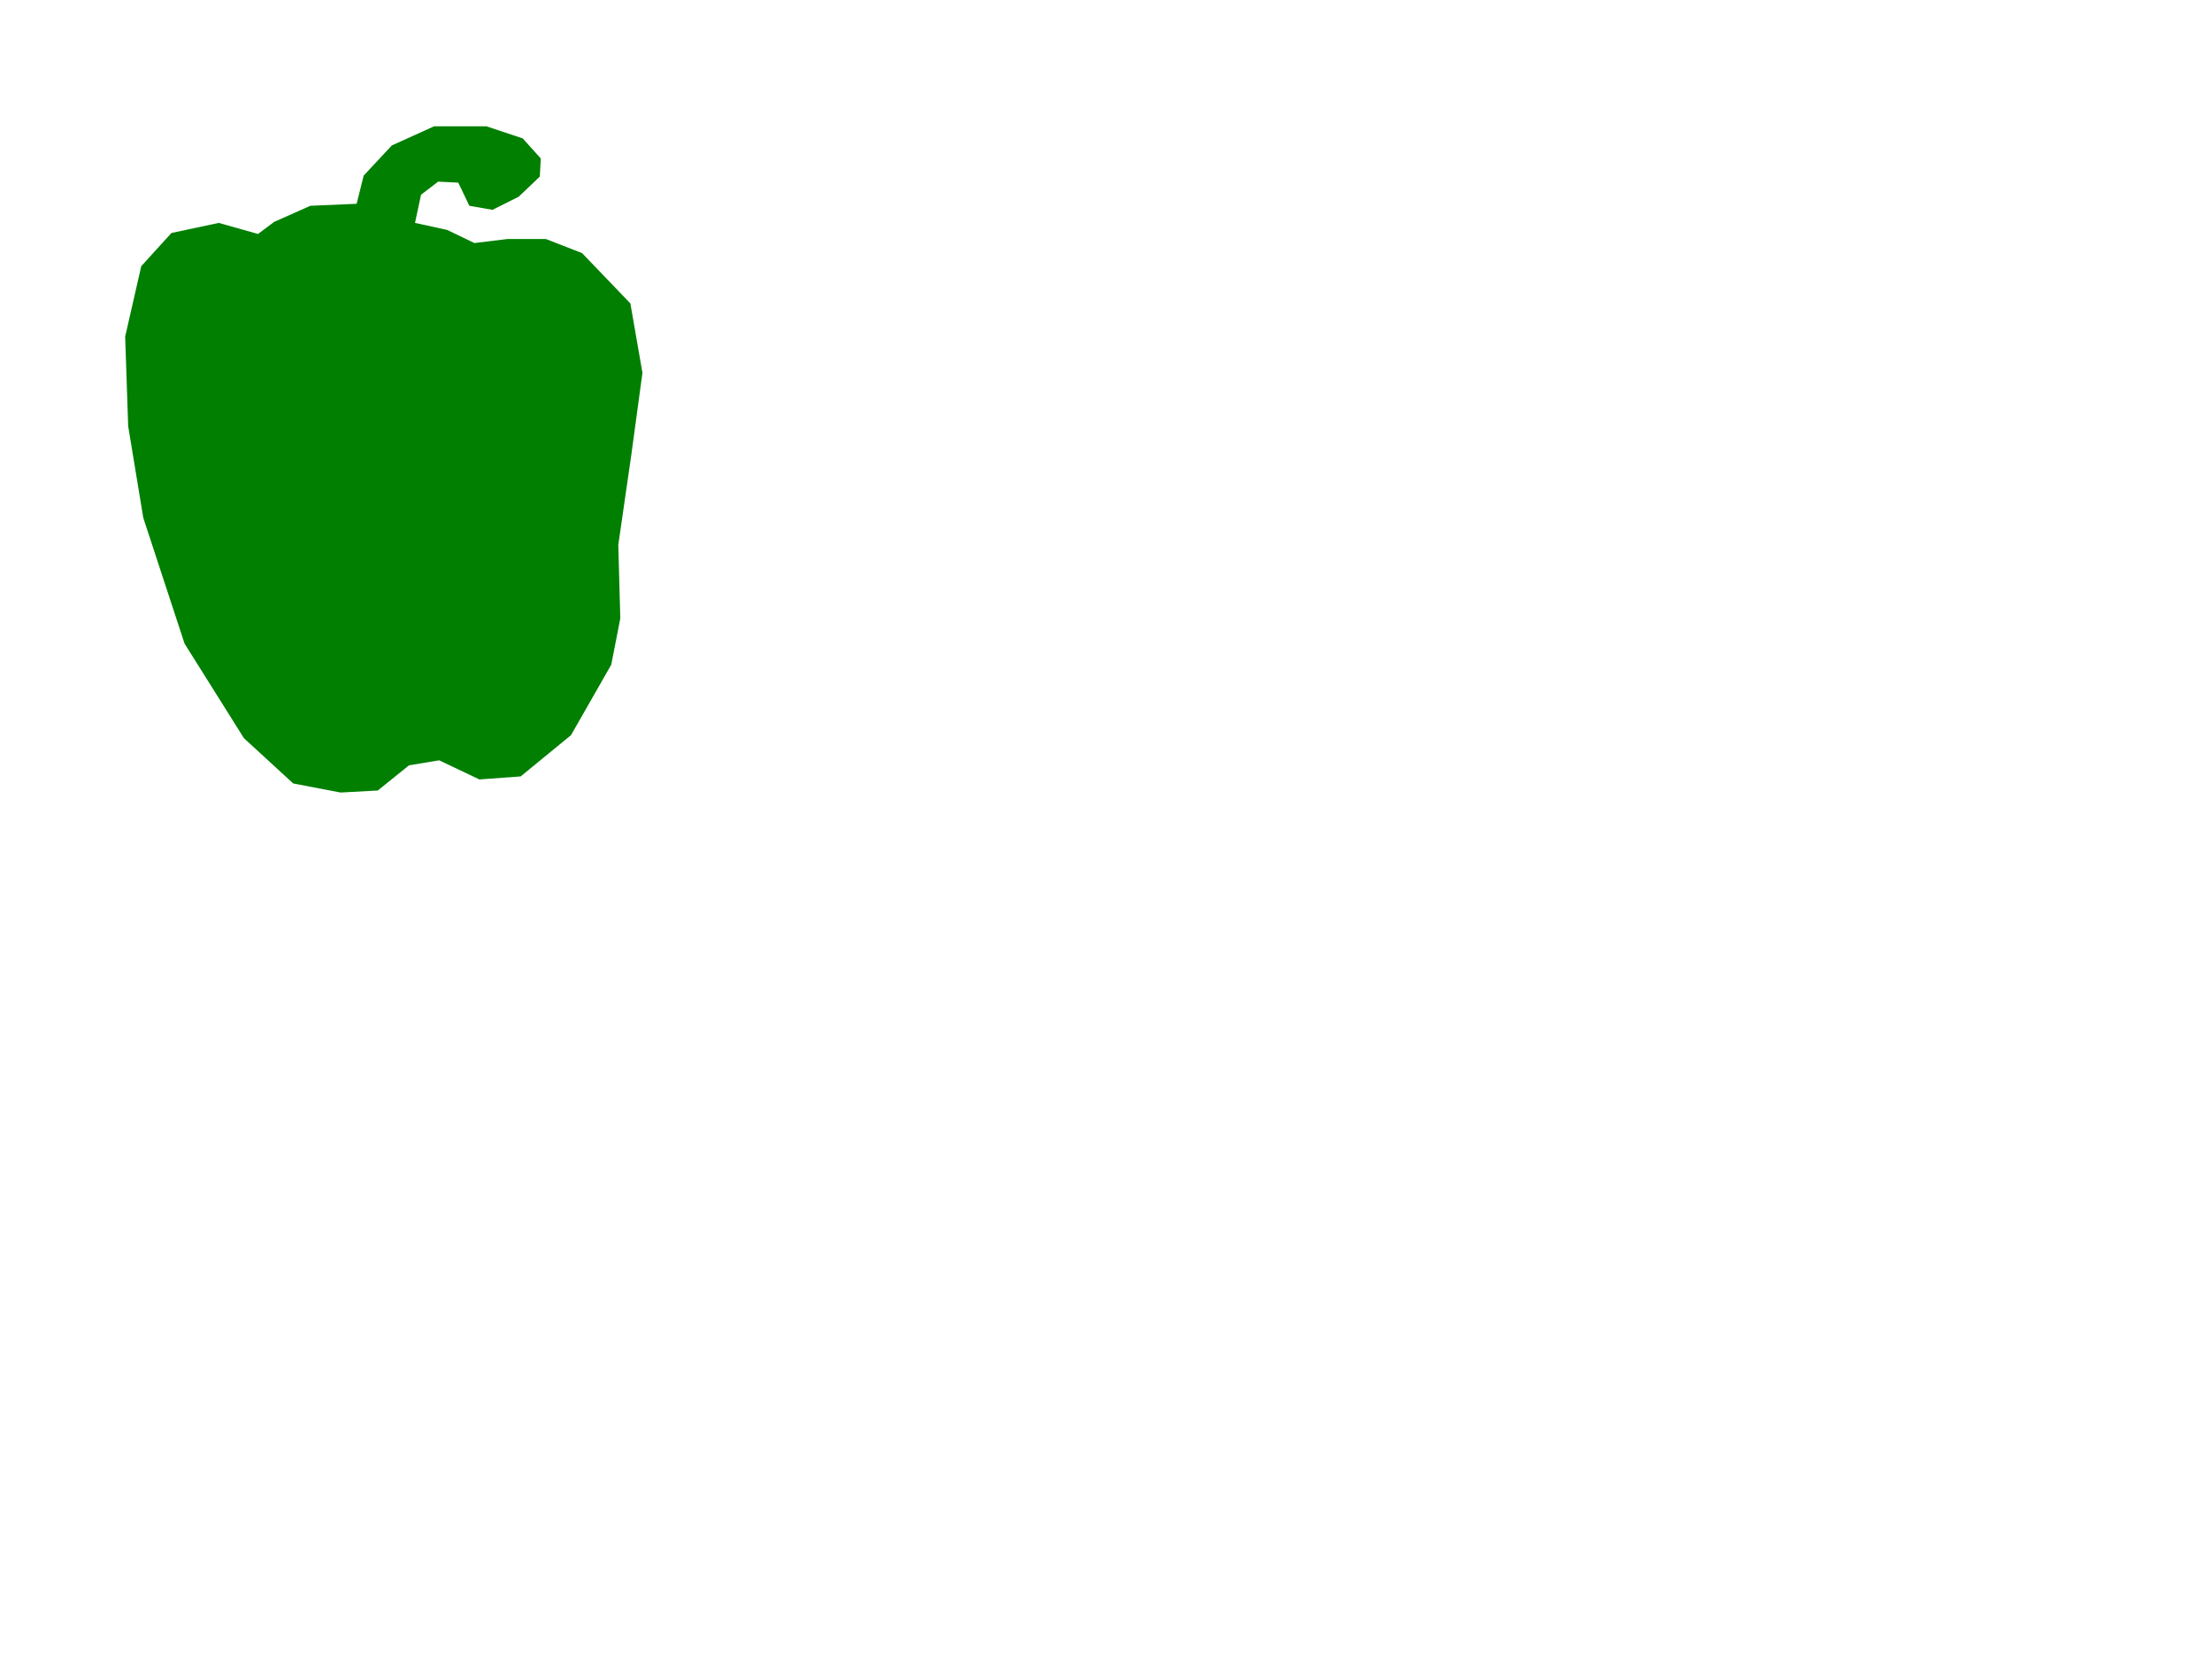
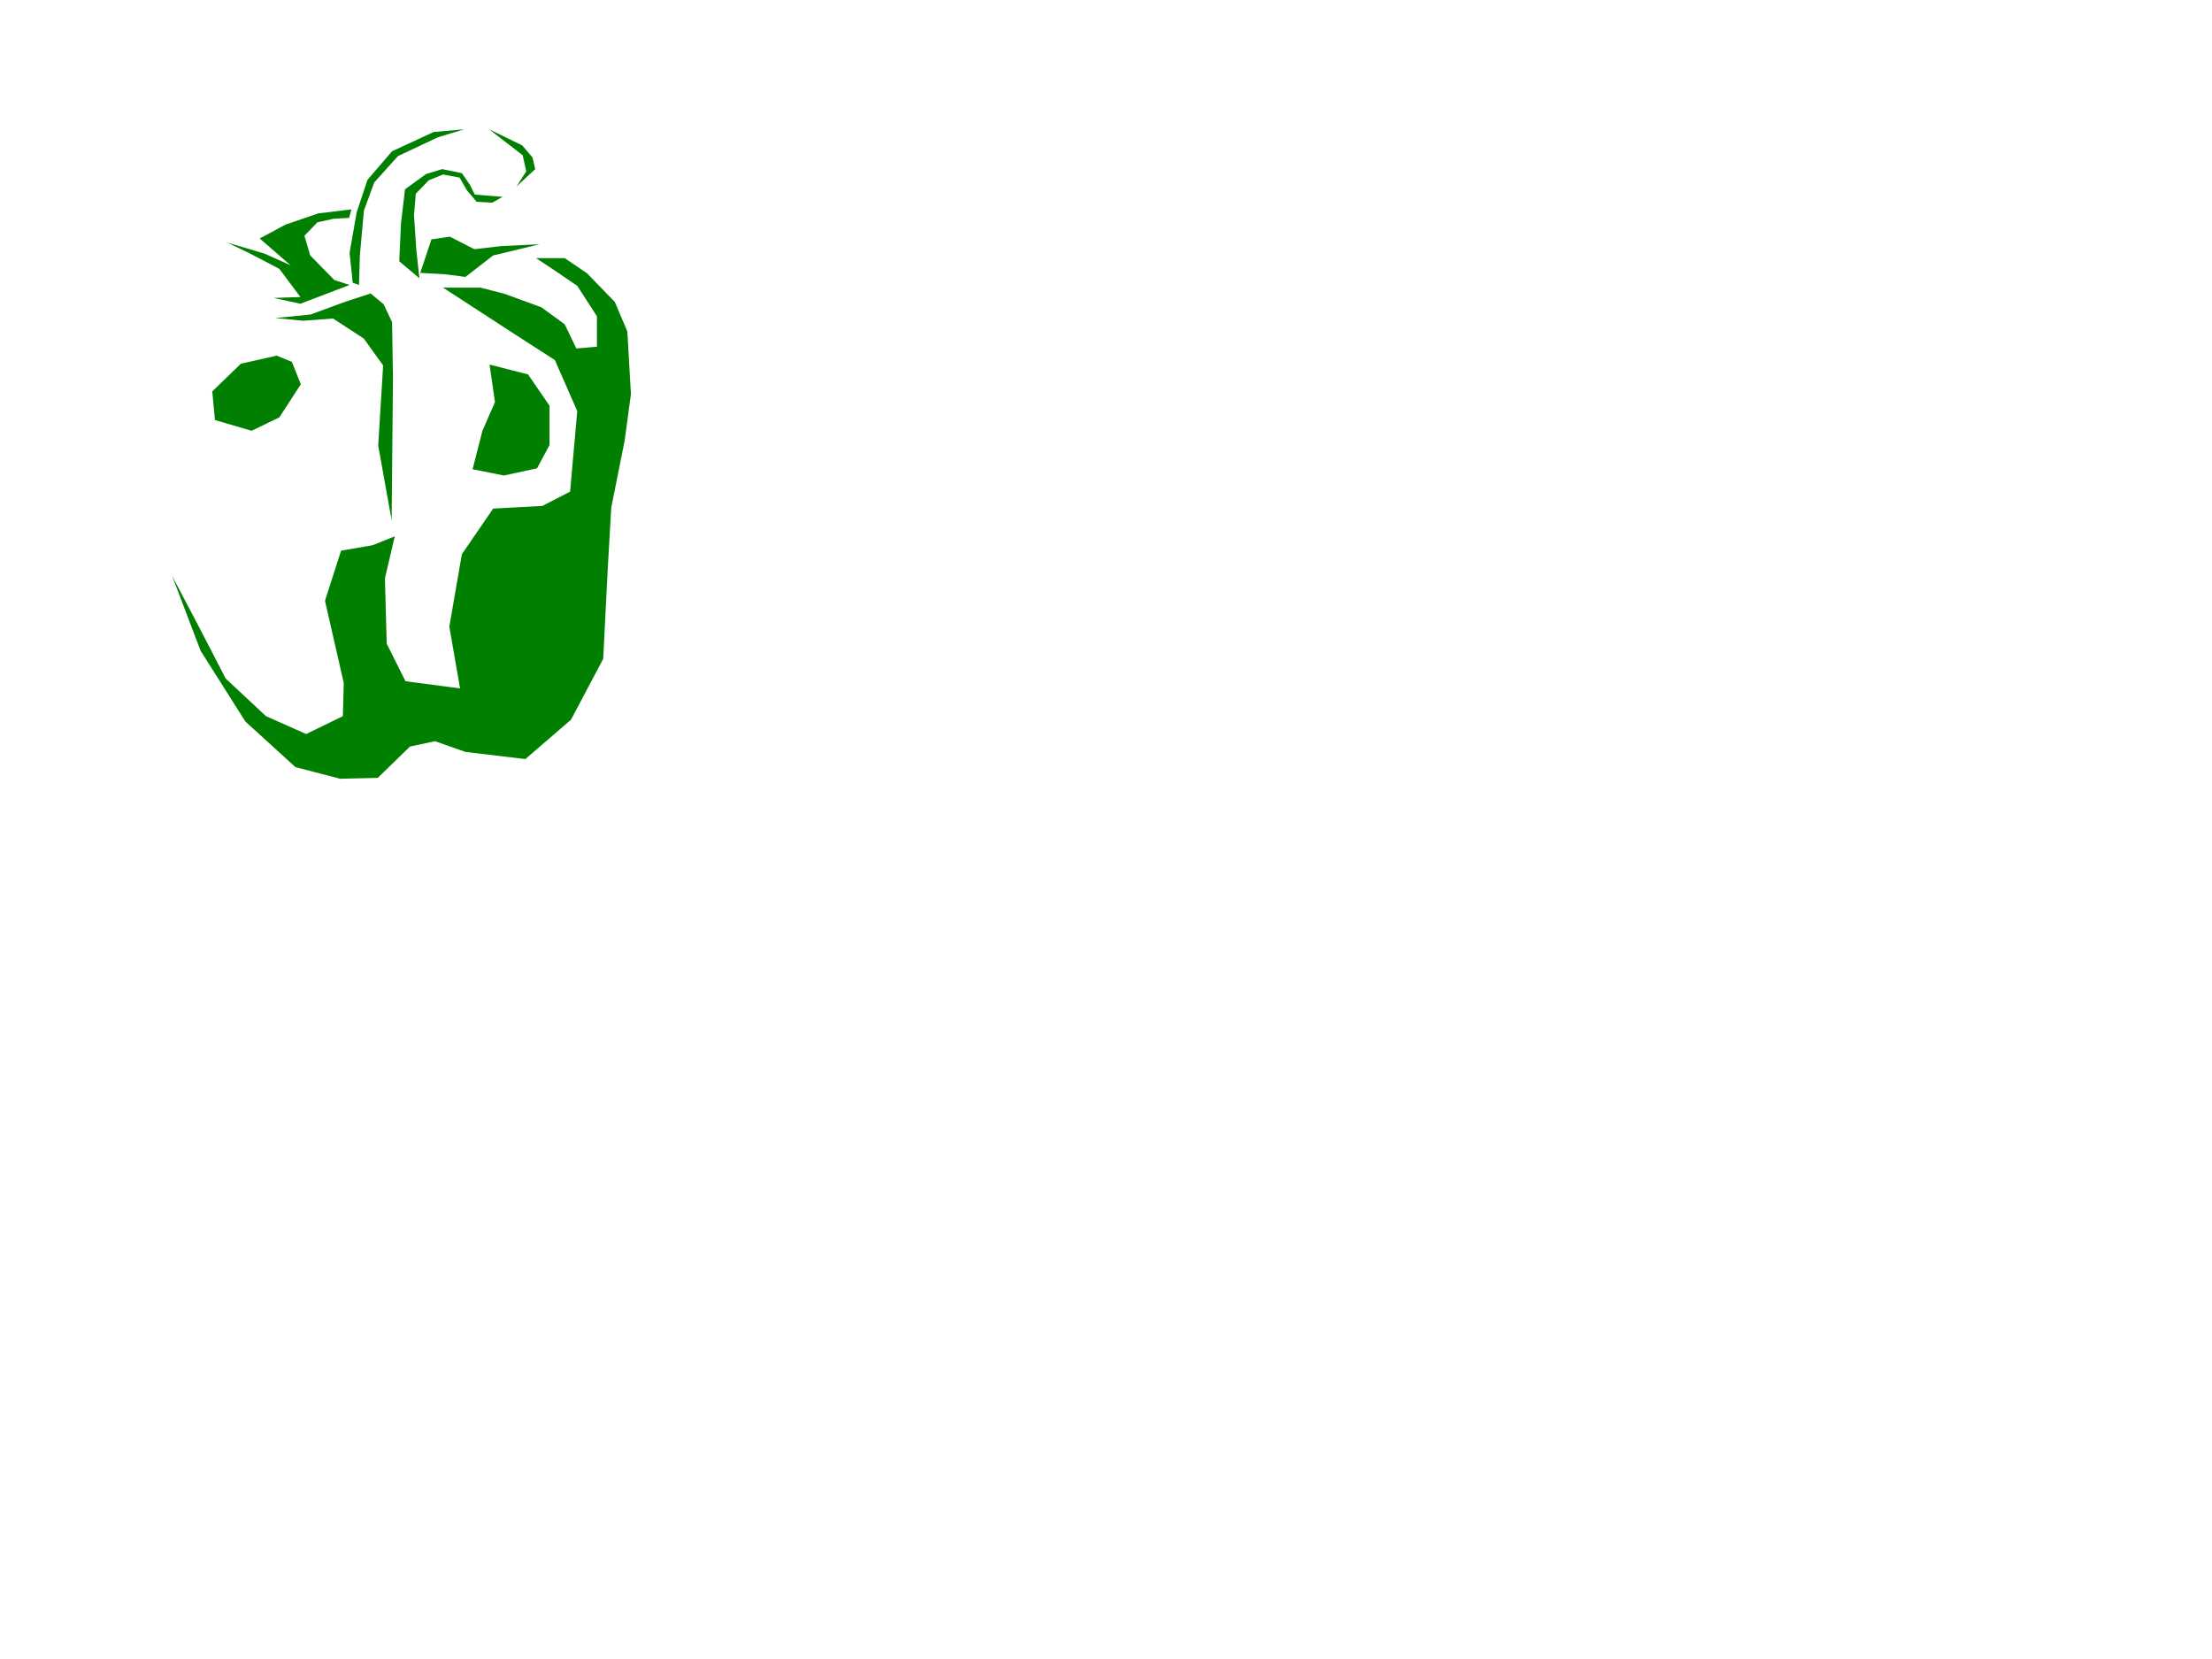
<svg xmlns="http://www.w3.org/2000/svg" width="640" height="480">
  <defs>
    <filter height="1.239" y="-0.12" width="1.297" x="-0.149" id="filter4009-1" color-interpolation-filters="sRGB">
      <feGaussianBlur id="feGaussianBlur4011-7" stdDeviation="0.233" />
    </filter>
    <filter id="filter4005-4" color-interpolation-filters="sRGB">
      <feGaussianBlur id="feGaussianBlur4007-0" stdDeviation="0.233" />
    </filter>
    <filter id="filter4001-9" color-interpolation-filters="sRGB">
      <feGaussianBlur id="feGaussianBlur4003-4" stdDeviation="0.233" />
    </filter>
    <filter height="1.481" y="-0.24" width="1.162" x="-0.081" id="filter4093-8" color-interpolation-filters="sRGB">
      <feGaussianBlur id="feGaussianBlur4095-8" stdDeviation="0.329" />
    </filter>
    <filter height="1.256" y="-0.128" width="1.194" x="-0.097" id="filter4129-2" color-interpolation-filters="sRGB">
      <feGaussianBlur id="feGaussianBlur4131-4" stdDeviation="0.411" />
    </filter>
    <filter height="1.324" y="-0.162" width="1.267" x="-0.133" id="filter4197-5" color-interpolation-filters="sRGB">
      <feGaussianBlur id="feGaussianBlur4199-5" stdDeviation="0.345" />
    </filter>
    <filter height="1.123" y="-0.062" width="1.242" x="-0.121" id="filter4161-1" color-interpolation-filters="sRGB">
      <feGaussianBlur id="feGaussianBlur4163-7" stdDeviation="0.575" />
    </filter>
    <filter height="1.261" y="-0.13" width="1.502" x="-0.251" id="filter3984" color-interpolation-filters="sRGB">
      <feGaussianBlur id="feGaussianBlur3986" stdDeviation="1.005" />
    </filter>
    <filter id="filter4037-5" color-interpolation-filters="sRGB">
      <feGaussianBlur id="feGaussianBlur4039-2" stdDeviation="0.84" />
    </filter>
    <filter height="1.593" y="-0.297" width="1.856" x="-0.428" id="filter4072" color-interpolation-filters="sRGB">
      <feGaussianBlur id="feGaussianBlur4074" stdDeviation="1.12" />
    </filter>
    <filter height="1.761" y="-0.38" width="1.645" x="-0.323" id="filter4024" color-interpolation-filters="sRGB">
      <feGaussianBlur id="feGaussianBlur4026" stdDeviation="0.972" />
    </filter>
    <filter id="filter4387-2" color-interpolation-filters="sRGB">
      <feGaussianBlur id="feGaussianBlur4389-3" stdDeviation="1.073" />
    </filter>
  </defs>
  <g>
    <title>Layer 1</title>
    <g id="layer1">
      <g fill-rule="evenodd" display="inline" id="g4391">
-         <polygon fill="#007f00" id="polygon3029" points="74.649,67.696 63.293,64.493 49.608,67.405 40.872,77.014 36.214,97.396 37.087,123.311 41.455,149.809 53.393,186.206 70.573,213.577 84.84,226.68 98.526,229.301 109.3,228.718 118.326,221.439 127.061,219.983 138.709,225.515 150.647,224.641 165.206,212.703 176.853,192.321 179.474,178.926 178.891,157.671 182.676,131.464 185.88,107.879 182.385,87.787 168.409,73.229 157.926,69.152 146.861,69.152 137.253,70.317 129.391,66.531 120.073,64.493 121.82,56.34 126.77,52.555 132.594,52.846 135.797,59.543 142.494,60.708 150.065,56.923 156.179,51.099 156.471,45.858 151.229,40.034 140.747,36.54 125.605,36.54 113.376,42.072 105.223,50.808 103.185,58.961 89.79,59.543 79.308,64.202 " class="fil0 str0" />
        <polygon fill="#007f00" filter="url(#filter4009-1)" id="polygon3031" points="149.417,53.978 152.264,49.578 151.229,44.92 141.523,37.414 151.099,42.073 154.076,45.567 154.852,48.931 " class="fil0 str0" />
        <polygon fill="#007f00" filter="url(#filter4005-4)" id="polygon3033" points="117.193,54.755 123.276,50.355 127.935,48.931 133.629,50.096 135.958,53.461 137.382,56.308 145.405,56.955 142.429,58.637 137.899,58.379 135.052,55.014 132.982,51.39 128.194,50.484 124.052,52.167 120.299,56.049 119.782,62.261 120.429,71.967 121.334,80.508 115.511,75.59 116.029,64.461 " class="fil0 str0" />
        <polygon fill="#007f00" filter="url(#filter4001-9)" id="polygon3035" points="102.052,81.802 103.864,82.449 104.123,73.908 105.287,60.967 108.264,52.814 115.123,45.178 126.641,39.743 134.276,37.414 125.476,38.19 113.441,43.755 106.323,52.037 103.217,61.355 101.146,73.131 " class="fil0 str0" />
        <polygon fill="#007f00" filter="url(#filter4093-8)" id="polygon3037" points="121.593,78.955 128.711,79.343 134.664,80.12 142.687,73.908 156.146,70.672 145.146,71.19 137.252,72.096 130.135,68.472 124.829,69.249 " class="fil0 str0" />
        <polygon fill="#007f00" filter="url(#filter4129-2)" id="polygon3039" points="96.746,81.026 89.758,73.908 88.076,68.214 91.829,64.331 96.488,63.296 101.017,63.037 101.664,60.579 92.088,61.743 82.64,64.978 75.135,68.99 84.064,76.755 76.558,73.39 65.687,70.155 71.899,73.131 80.829,77.79 86.911,85.943 79.146,86.202 86.911,87.884 101.146,82.449 " class="fil0 str0" />
-         <polygon fill="#007f00" filter="url(#filter4197-5)" id="polygon3041" points="40.969,87.107 47.052,79.343 53.911,72.872 62.969,68.99 52.617,69.119 45.628,72.743 41.746,79.731 " class="fil0 str0" />
-         <polygon fill="#007f00" filter="url(#filter4161-1)" id="polygon3043" points="46.663,87.625 54.17,81.543 62.581,80.378 63.228,85.296 67.111,89.695 72.546,85.684 80.699,83.743 68.276,82.966 69.828,80.766 65.687,78.048 58.828,77.919 51.97,78.048 46.146,86.331 42.134,95.001 40.322,112.989 40.969,130.978 47.052,157.378 42.393,126.06 45.111,103.543 " class="fil0 str0" />
        <polygon fill="#007f00" filter="url(#filter3984)" id="polygon3045" points="113.699,109.366 113.311,150.519 109.428,128.907 110.852,105.743 105.287,97.978 96.358,92.154 87.687,92.801 79.664,92.025 89.887,90.99 99.722,87.366 107.228,84.907 110.981,88.013 113.44,93.189 " class="fil0 str0" />
        <polygon fill="#007f00" filter="url(#filter4037-5)" id="polygon3047" points="111.887,186.237 117.322,197.107 133.111,199.178 130.005,181.319 133.628,160.354 142.687,147.154 156.922,146.378 164.946,142.237 167.016,118.943 160.546,104.19 148.898,96.684 128.193,83.225 139.063,83.225 146.051,85.037 156.663,88.919 163.393,93.837 166.757,100.825 172.71,100.307 172.71,91.507 167.016,82.707 161.322,78.825 155.11,74.684 163.393,74.684 169.863,79.084 177.887,87.366 181.51,95.907 182.546,114.025 180.734,127.484 176.852,146.896 175.816,165.013 174.522,190.637 165.204,208.237 152.005,219.625 134.663,217.554 125.863,214.448 118.616,216.001 109.299,225.06 98.428,225.319 85.487,221.954 70.993,208.754 58.052,188.307 49.77,166.566 57.534,181.319 65.299,196.331 76.946,207.201 88.593,212.378 99.205,207.201 99.463,197.625 94.028,173.813 98.687,159.319 107.746,157.766 114.216,155.178 111.369,167.343 " class="fil0 str0" />
        <polygon fill="#007f00" filter="url(#filter4072)" id="polygon3049" points="145.793,137.578 136.734,135.766 139.581,124.637 143.204,116.354 141.652,105.484 152.781,108.331 158.993,117.39 158.993,128.778 155.369,135.507 " class="fil1 str0" />
        <polygon fill="#007f00" filter="url(#filter4024)" id="polygon3051" points="80.052,102.896 69.699,105.225 61.416,113.248 62.193,121.531 72.805,124.637 80.828,120.754 87.04,111.178 84.452,104.707 " class="fil1 str0" />
-         <path fill="#007f00" filter="url(#filter4387-2)" d="m143.14,44.815l-10.807,-3.219l-7.818,1.839l-9.887,4.599l-5.288,5.978l-2.759,11.727l-0.46,10.347l3.679,-16.785l4.599,-8.967l11.267,-5.748l6.208,-0.69l11.267,0.92z" id="path4357" />
      </g>
    </g>
  </g>
</svg>